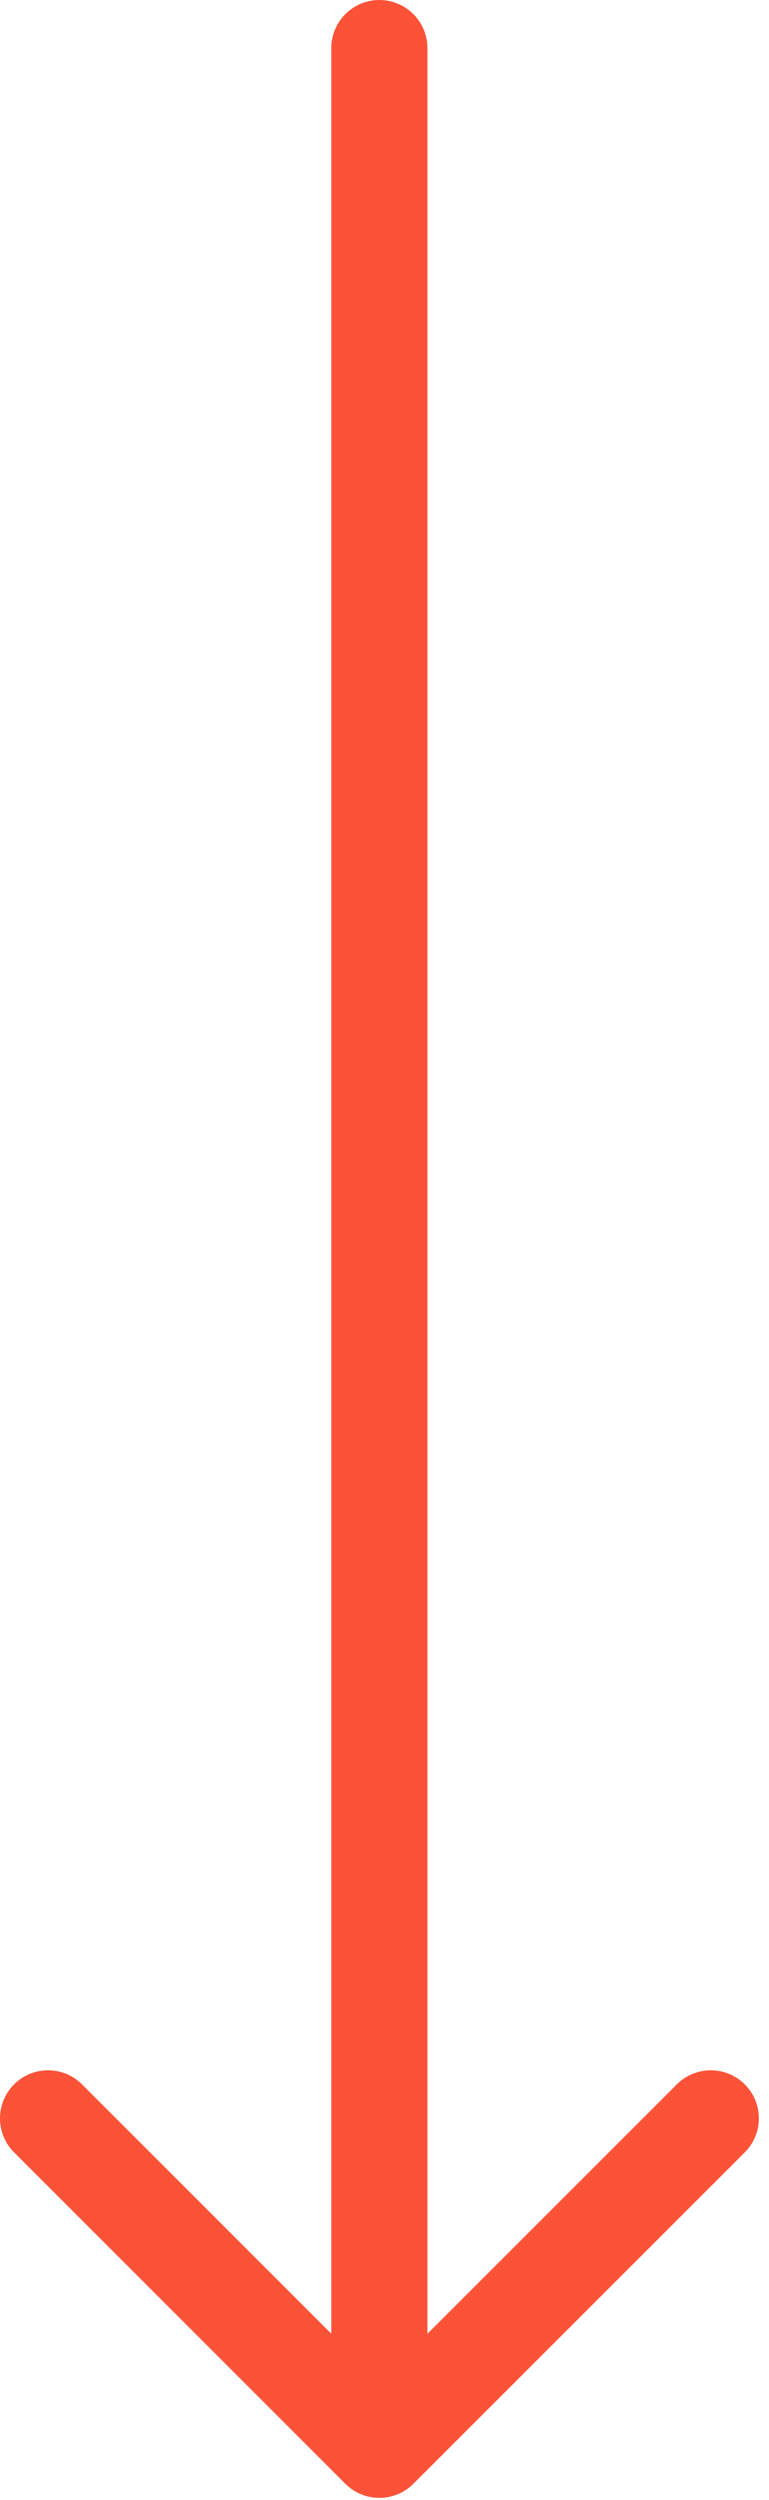
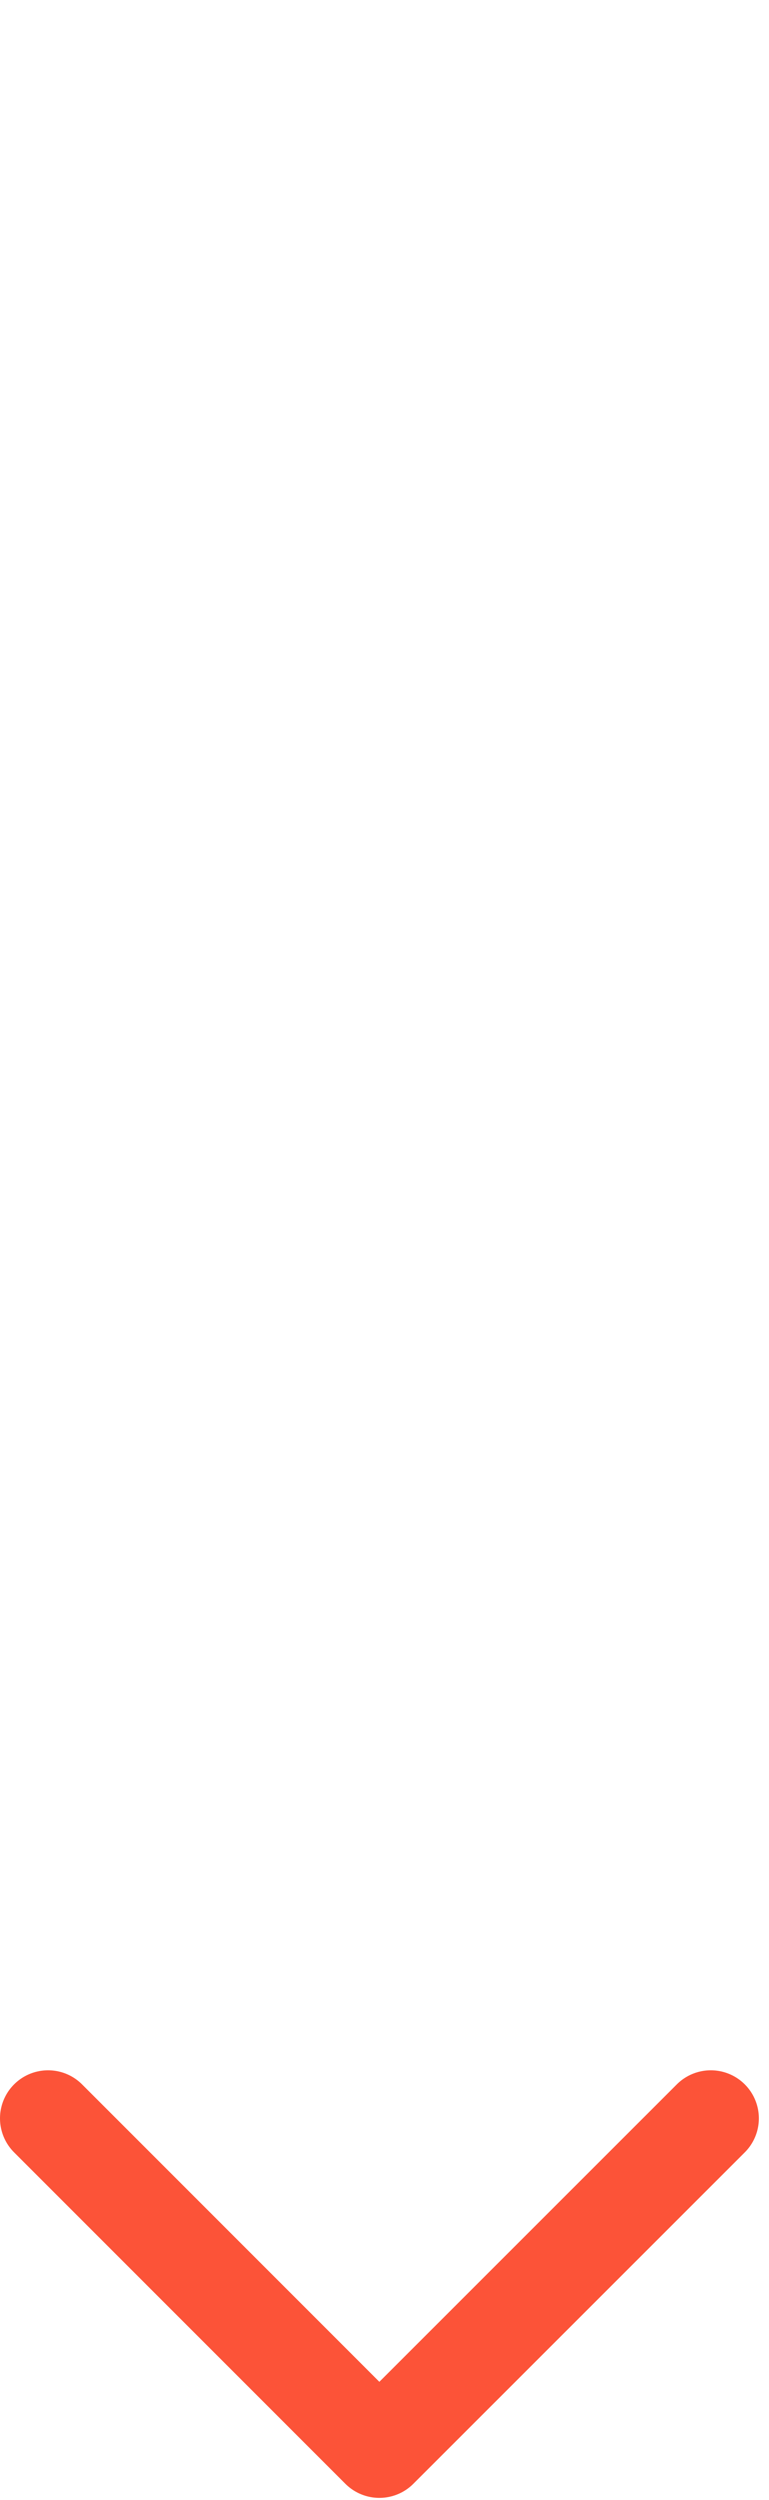
<svg xmlns="http://www.w3.org/2000/svg" width="16" height="52" viewBox="0 0 16 52" fill="none">
-   <path d="M7.893 1L7.893 50.956M7.893 50.956L14.789 44.062M7.893 50.956L1 44.062" stroke="#FC5338" stroke-width="2" stroke-linecap="round" stroke-linejoin="round" />
+   <path d="M7.893 1M7.893 50.956L14.789 44.062M7.893 50.956L1 44.062" stroke="#FC5338" stroke-width="2" stroke-linecap="round" stroke-linejoin="round" />
</svg>